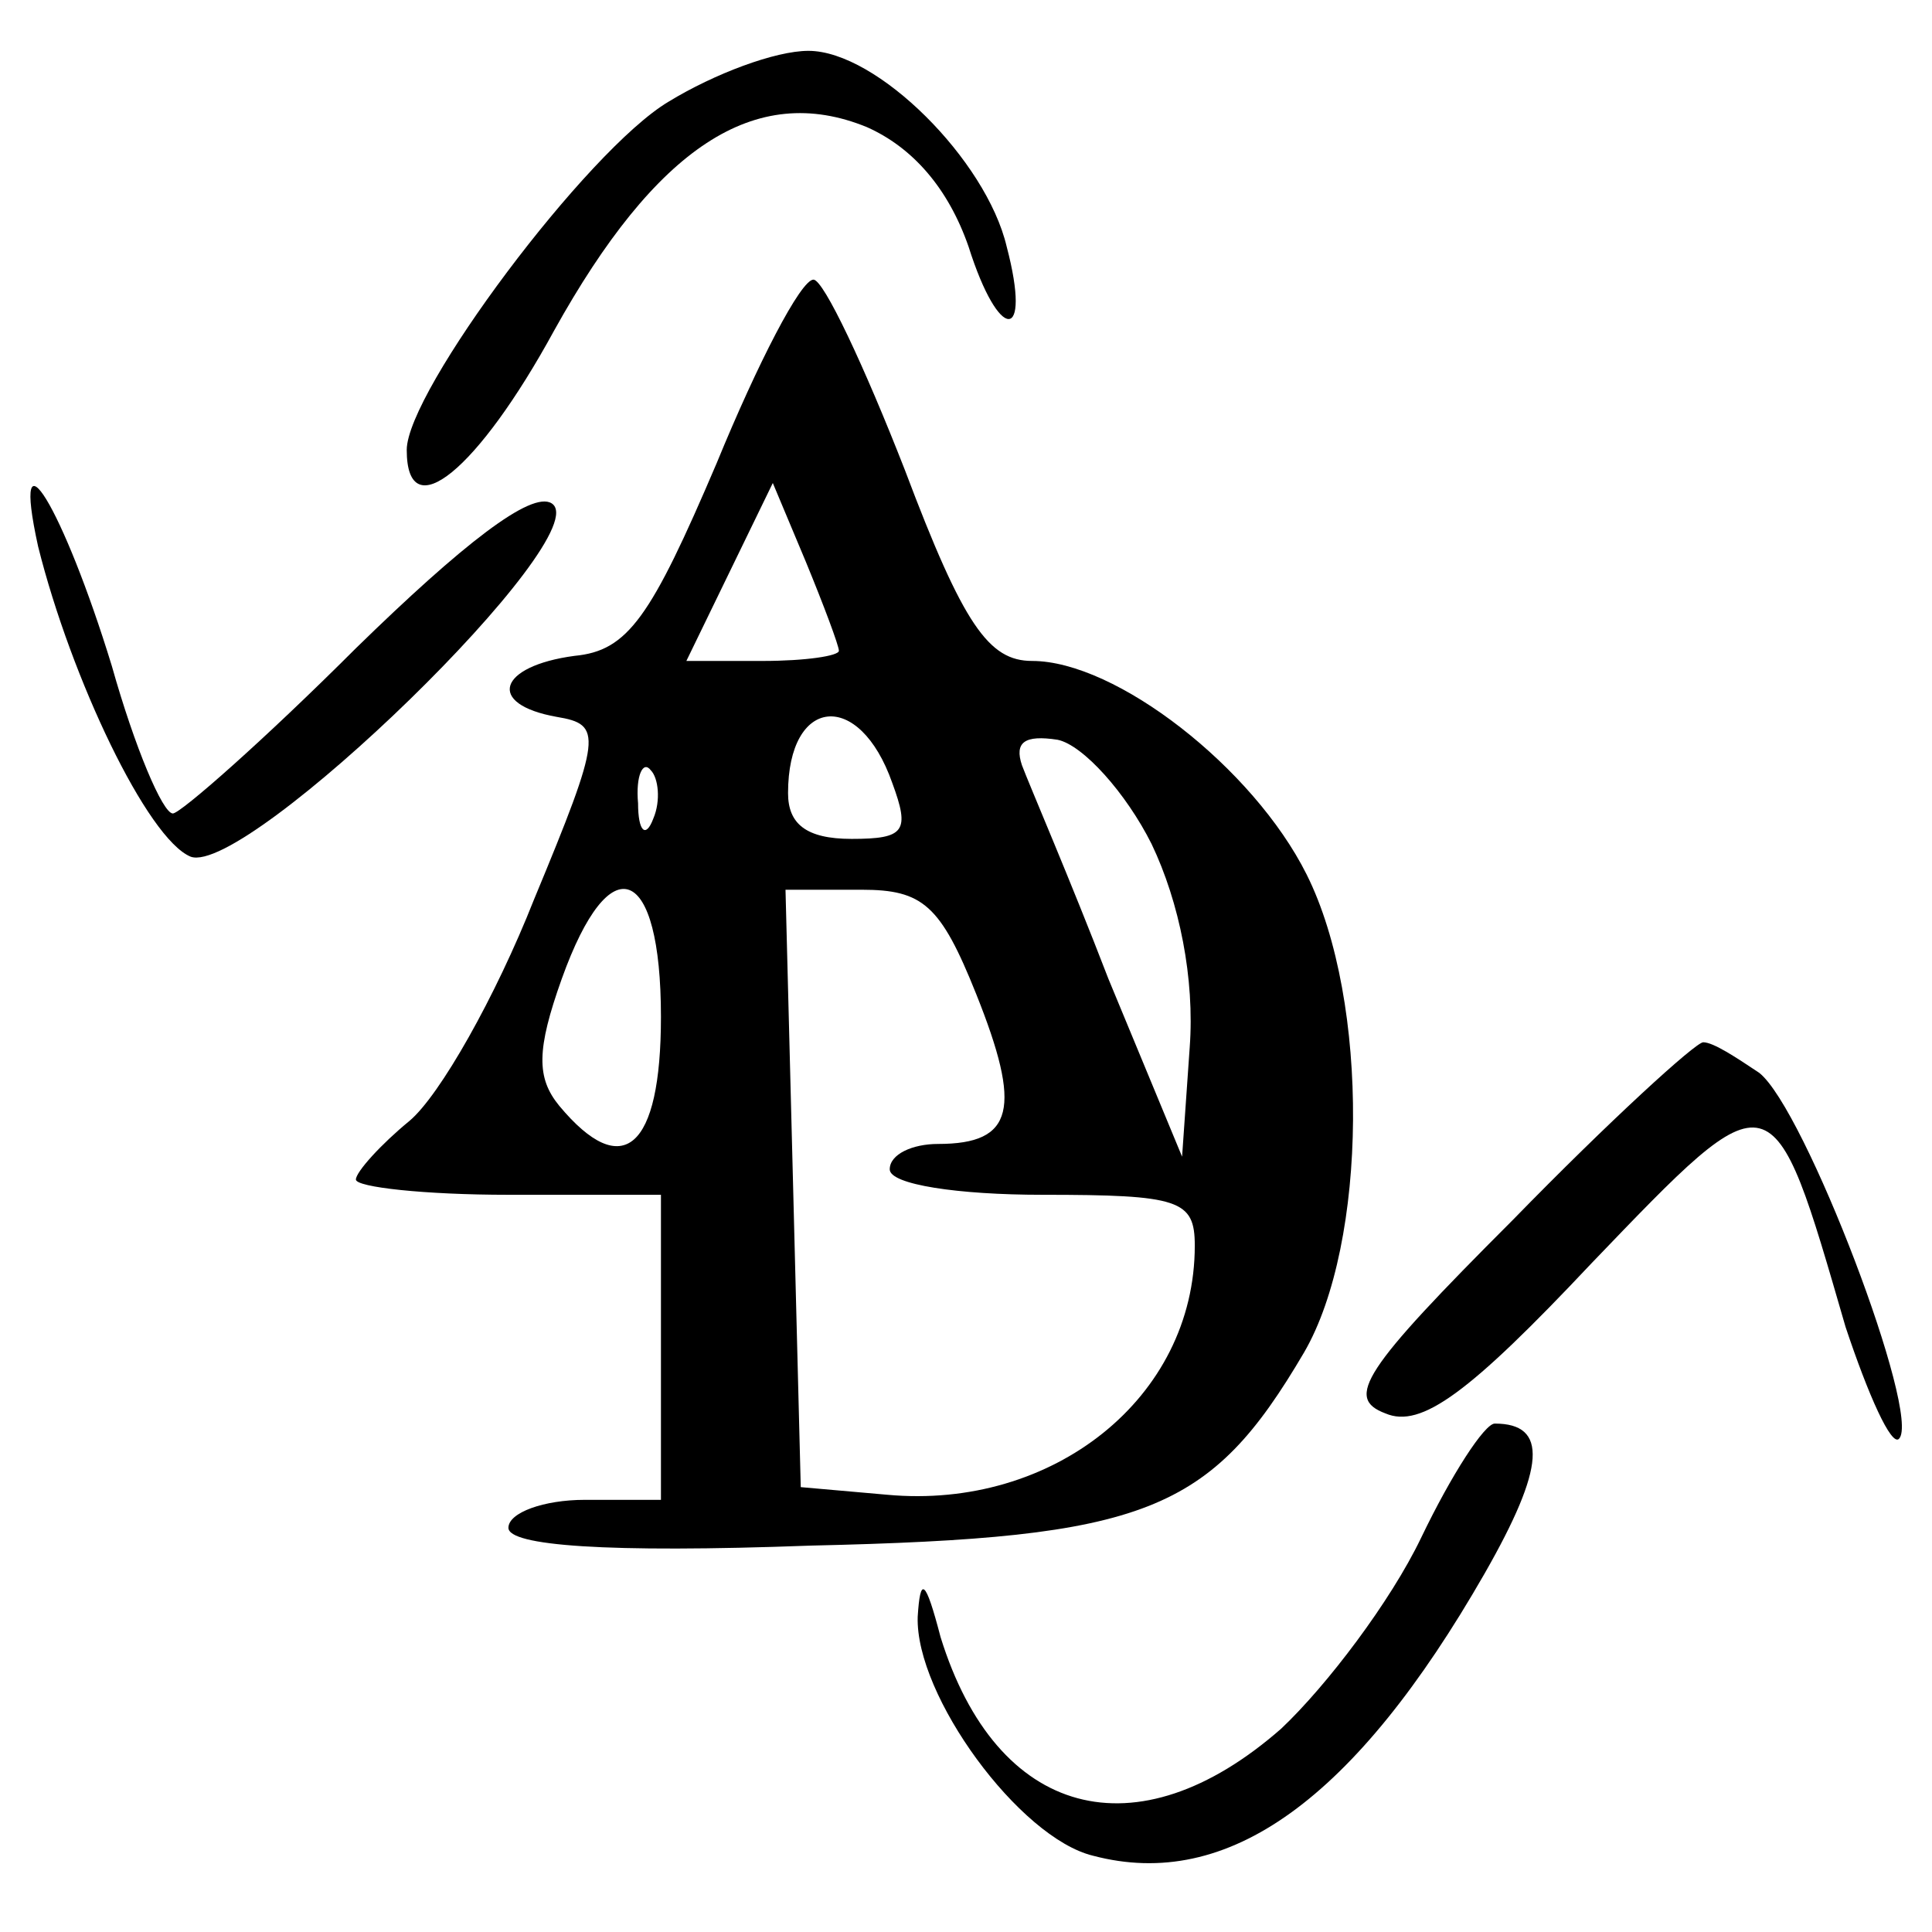
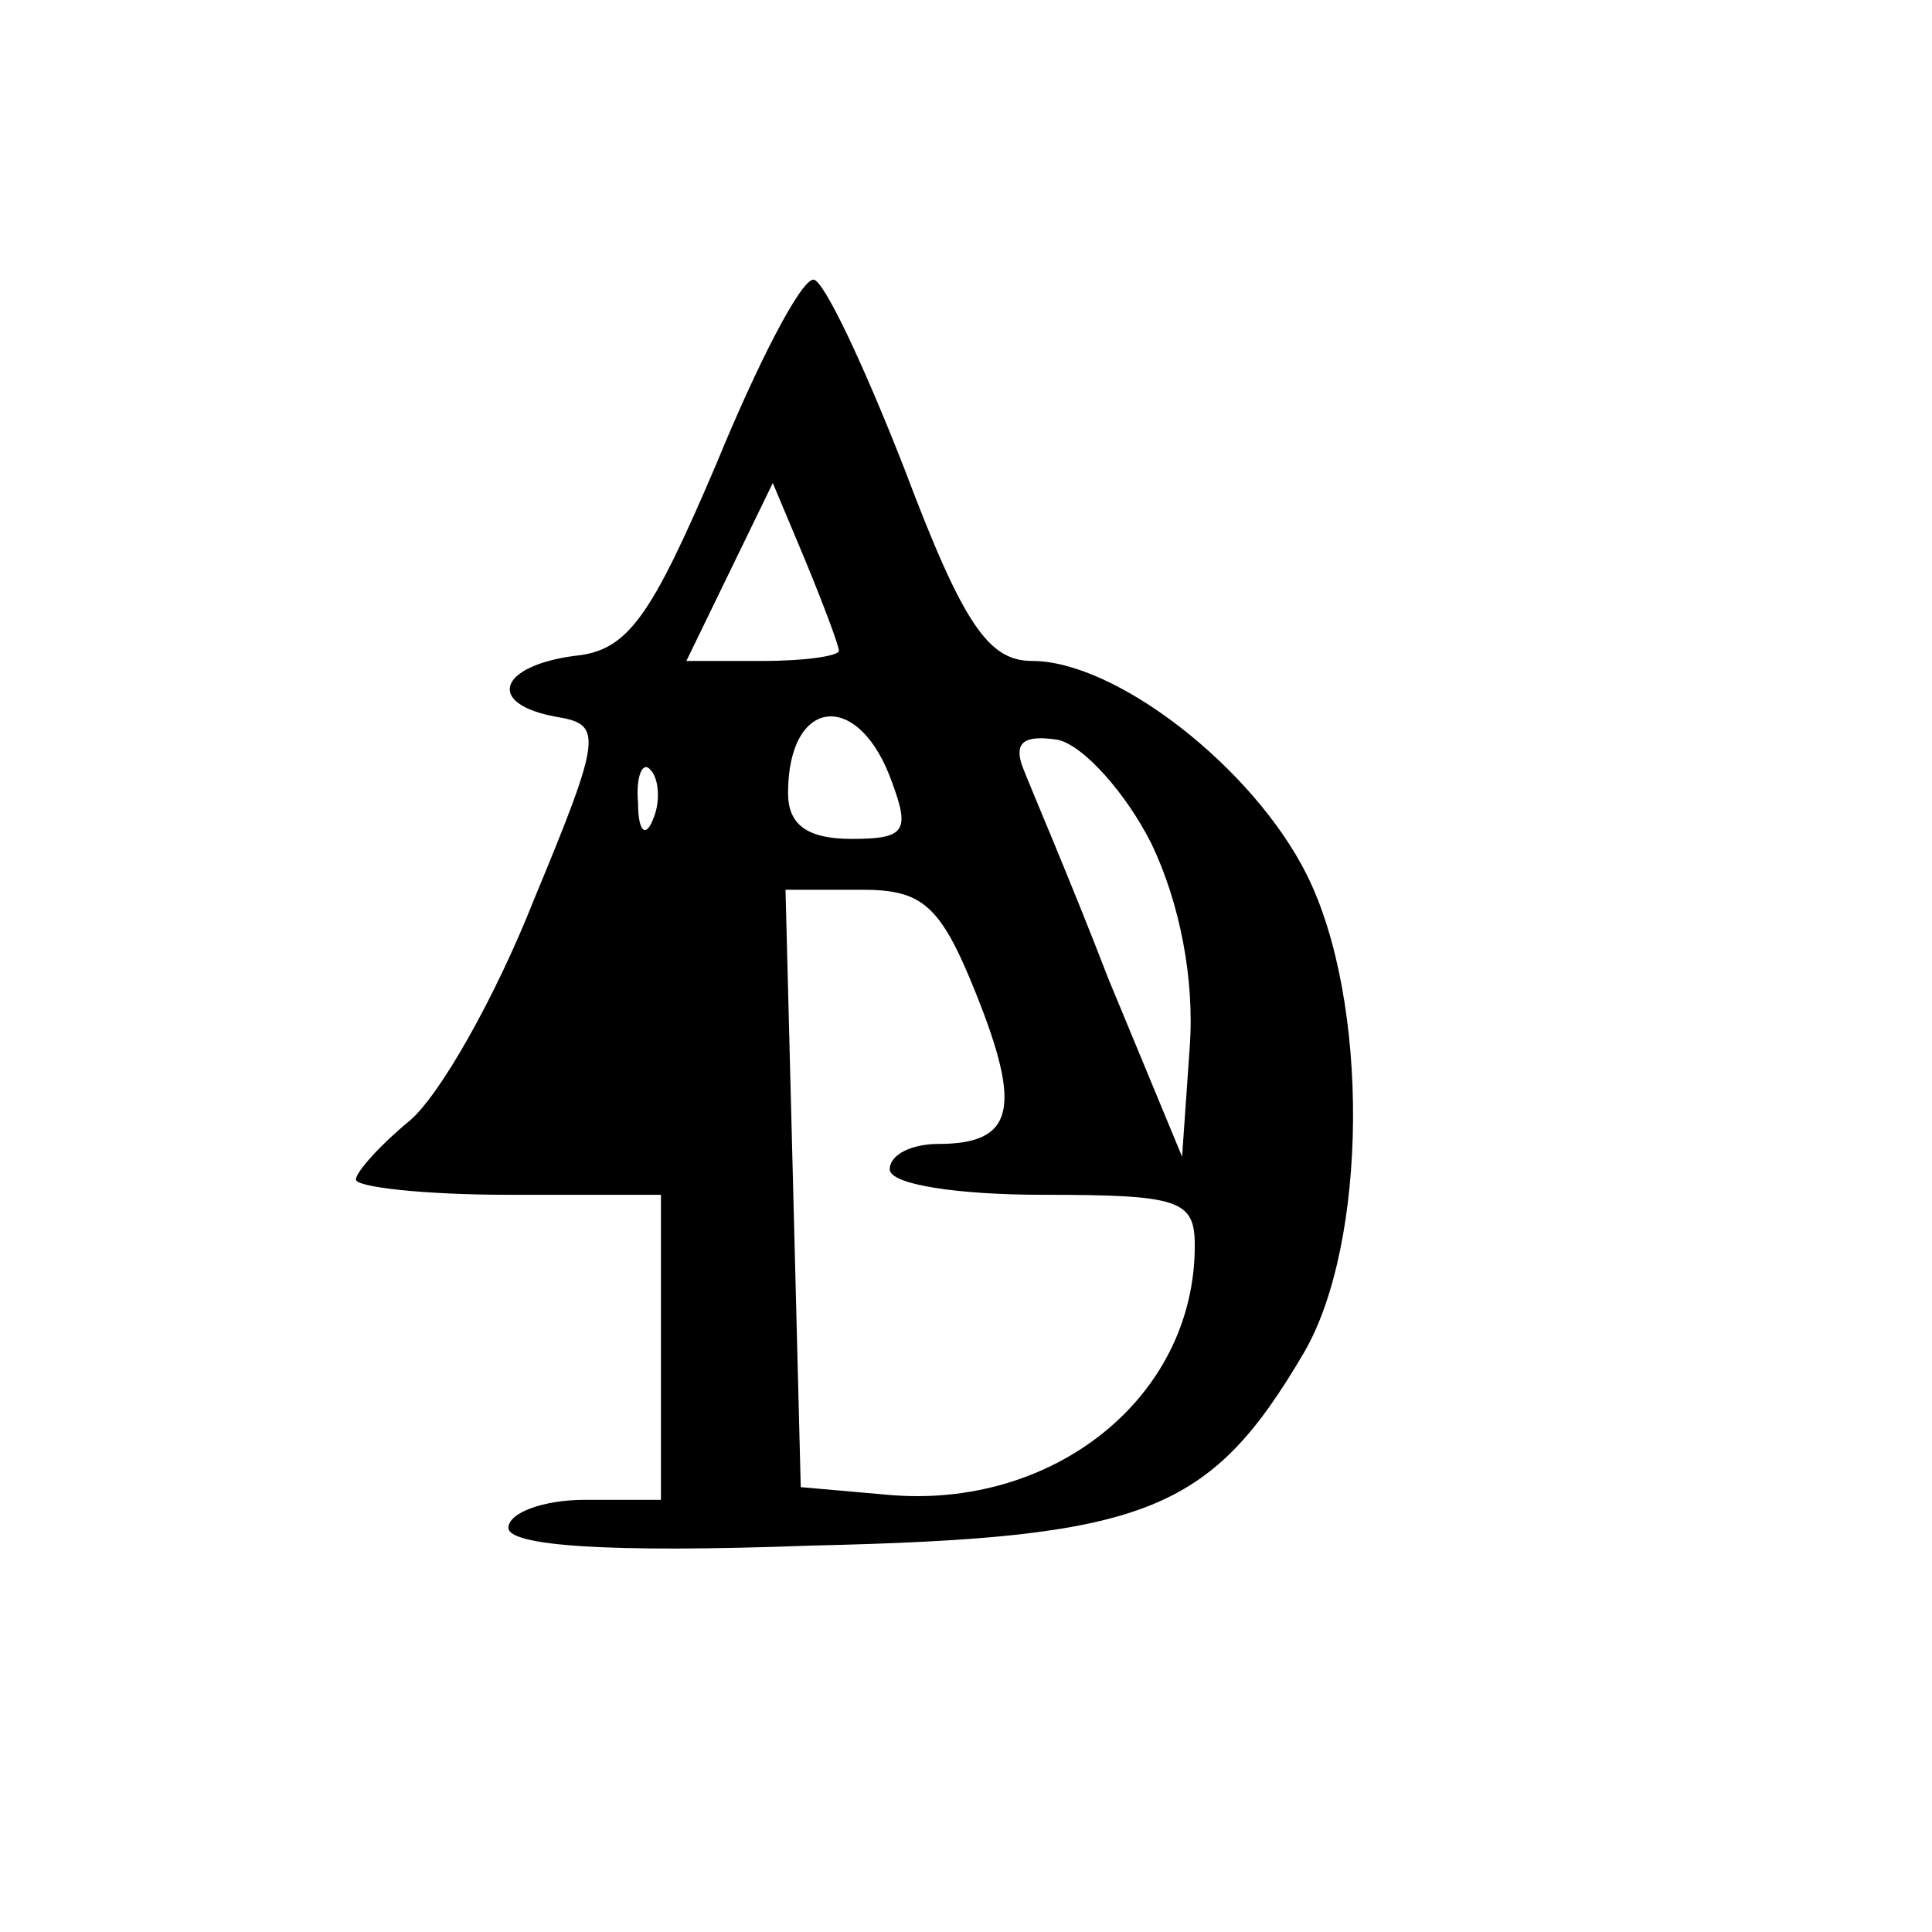
<svg xmlns="http://www.w3.org/2000/svg" version="1.0" width="76pt" height="76pt" viewBox="0 0 76 76" preserveAspectRatio="xMidYMid meet">
  <g transform="translate(0,76) scale(0.1,-0.1)" fill="#000000" stroke="none">
-     <path d="M263 720 c-32 -19 -103 -114 -103 -137 0 -31 28 -8 58 47 40 72 79 98 123 80 18 -8 32 -24 40 -47 12 -38 25 -38 15 0 -8 34 -51 77 -78 77 -13 0 -37 -9 -55 -20z" />
-     <path d="M282 578 c-26 -61 -35 -74 -56 -76 -30 -4 -35 -19 -7 -24 18 -3 18 -7 -9 -72 -15 -38 -37 -77 -49 -87 -11 -9 -21 -20 -21 -23 0 -3 27 -6 60 -6 l60 0 0 -60 0 -60 -30 0 c-16 0 -30 -5 -30 -11 0 -7 38 -10 119 -7 132 3 157 13 194 76 25 43 26 138 1 188 -21 42 -75 84 -108 84 -17 0 -27 14 -50 75 -16 41 -32 75 -36 75 -5 0 -22 -33 -38 -72z m48 -74 c0 -2 -13 -4 -30 -4 l-30 0 17 35 17 35 13 -31 c7 -17 13 -33 13 -35z m21 -52 c7 -19 5 -22 -16 -22 -18 0 -25 6 -25 18 0 38 28 41 41 4z m102 -24 c11 -23 17 -53 15 -80 l-3 -43 -29 70 c-15 39 -31 76 -34 84 -3 9 1 12 14 10 10 -2 27 -21 37 -41z m-196 10 c-3 -8 -6 -5 -6 6 -1 11 2 17 5 13 3 -3 4 -12 1 -19z m3 -78 c0 -52 -15 -65 -40 -35 -9 11 -9 22 1 50 19 53 39 45 39 -15z m124 9 c18 -45 15 -59 -15 -59 -10 0 -19 -4 -19 -10 0 -6 27 -10 60 -10 54 0 60 -2 60 -20 0 -60 -56 -104 -121 -98 l-34 3 -3 118 -3 117 30 0 c24 0 31 -6 45 -41z" />
-     <path d="M15 545 c13 -52 43 -115 60 -122 22 -8 161 127 142 139 -8 5 -35 -16 -77 -57 -36 -36 -69 -65 -72 -65 -4 0 -15 26 -24 58 -19 62 -40 97 -29 47z" />
-     <path d="M595 280 c-59 -59 -66 -70 -50 -76 14 -6 33 8 81 59 72 75 71 75 100 -25 9 -27 18 -47 21 -44 9 9 -37 130 -55 144 -9 6 -18 12 -22 12 -3 0 -37 -31 -75 -70z" />
-     <path d="M559 155 c-12 -25 -37 -58 -55 -75 -57 -50 -112 -35 -134 36 -6 23 -8 24 -9 8 -1 -31 40 -87 69 -94 53 -14 103 22 154 111 24 42 25 59 4 59 -4 0 -17 -20 -29 -45z" />
+     <path d="M282 578 c-26 -61 -35 -74 -56 -76 -30 -4 -35 -19 -7 -24 18 -3 18 -7 -9 -72 -15 -38 -37 -77 -49 -87 -11 -9 -21 -20 -21 -23 0 -3 27 -6 60 -6 l60 0 0 -60 0 -60 -30 0 c-16 0 -30 -5 -30 -11 0 -7 38 -10 119 -7 132 3 157 13 194 76 25 43 26 138 1 188 -21 42 -75 84 -108 84 -17 0 -27 14 -50 75 -16 41 -32 75 -36 75 -5 0 -22 -33 -38 -72z m48 -74 c0 -2 -13 -4 -30 -4 l-30 0 17 35 17 35 13 -31 c7 -17 13 -33 13 -35z m21 -52 c7 -19 5 -22 -16 -22 -18 0 -25 6 -25 18 0 38 28 41 41 4z m102 -24 c11 -23 17 -53 15 -80 l-3 -43 -29 70 c-15 39 -31 76 -34 84 -3 9 1 12 14 10 10 -2 27 -21 37 -41z m-196 10 c-3 -8 -6 -5 -6 6 -1 11 2 17 5 13 3 -3 4 -12 1 -19z m3 -78 z m124 9 c18 -45 15 -59 -15 -59 -10 0 -19 -4 -19 -10 0 -6 27 -10 60 -10 54 0 60 -2 60 -20 0 -60 -56 -104 -121 -98 l-34 3 -3 118 -3 117 30 0 c24 0 31 -6 45 -41z" />
  </g>
</svg>